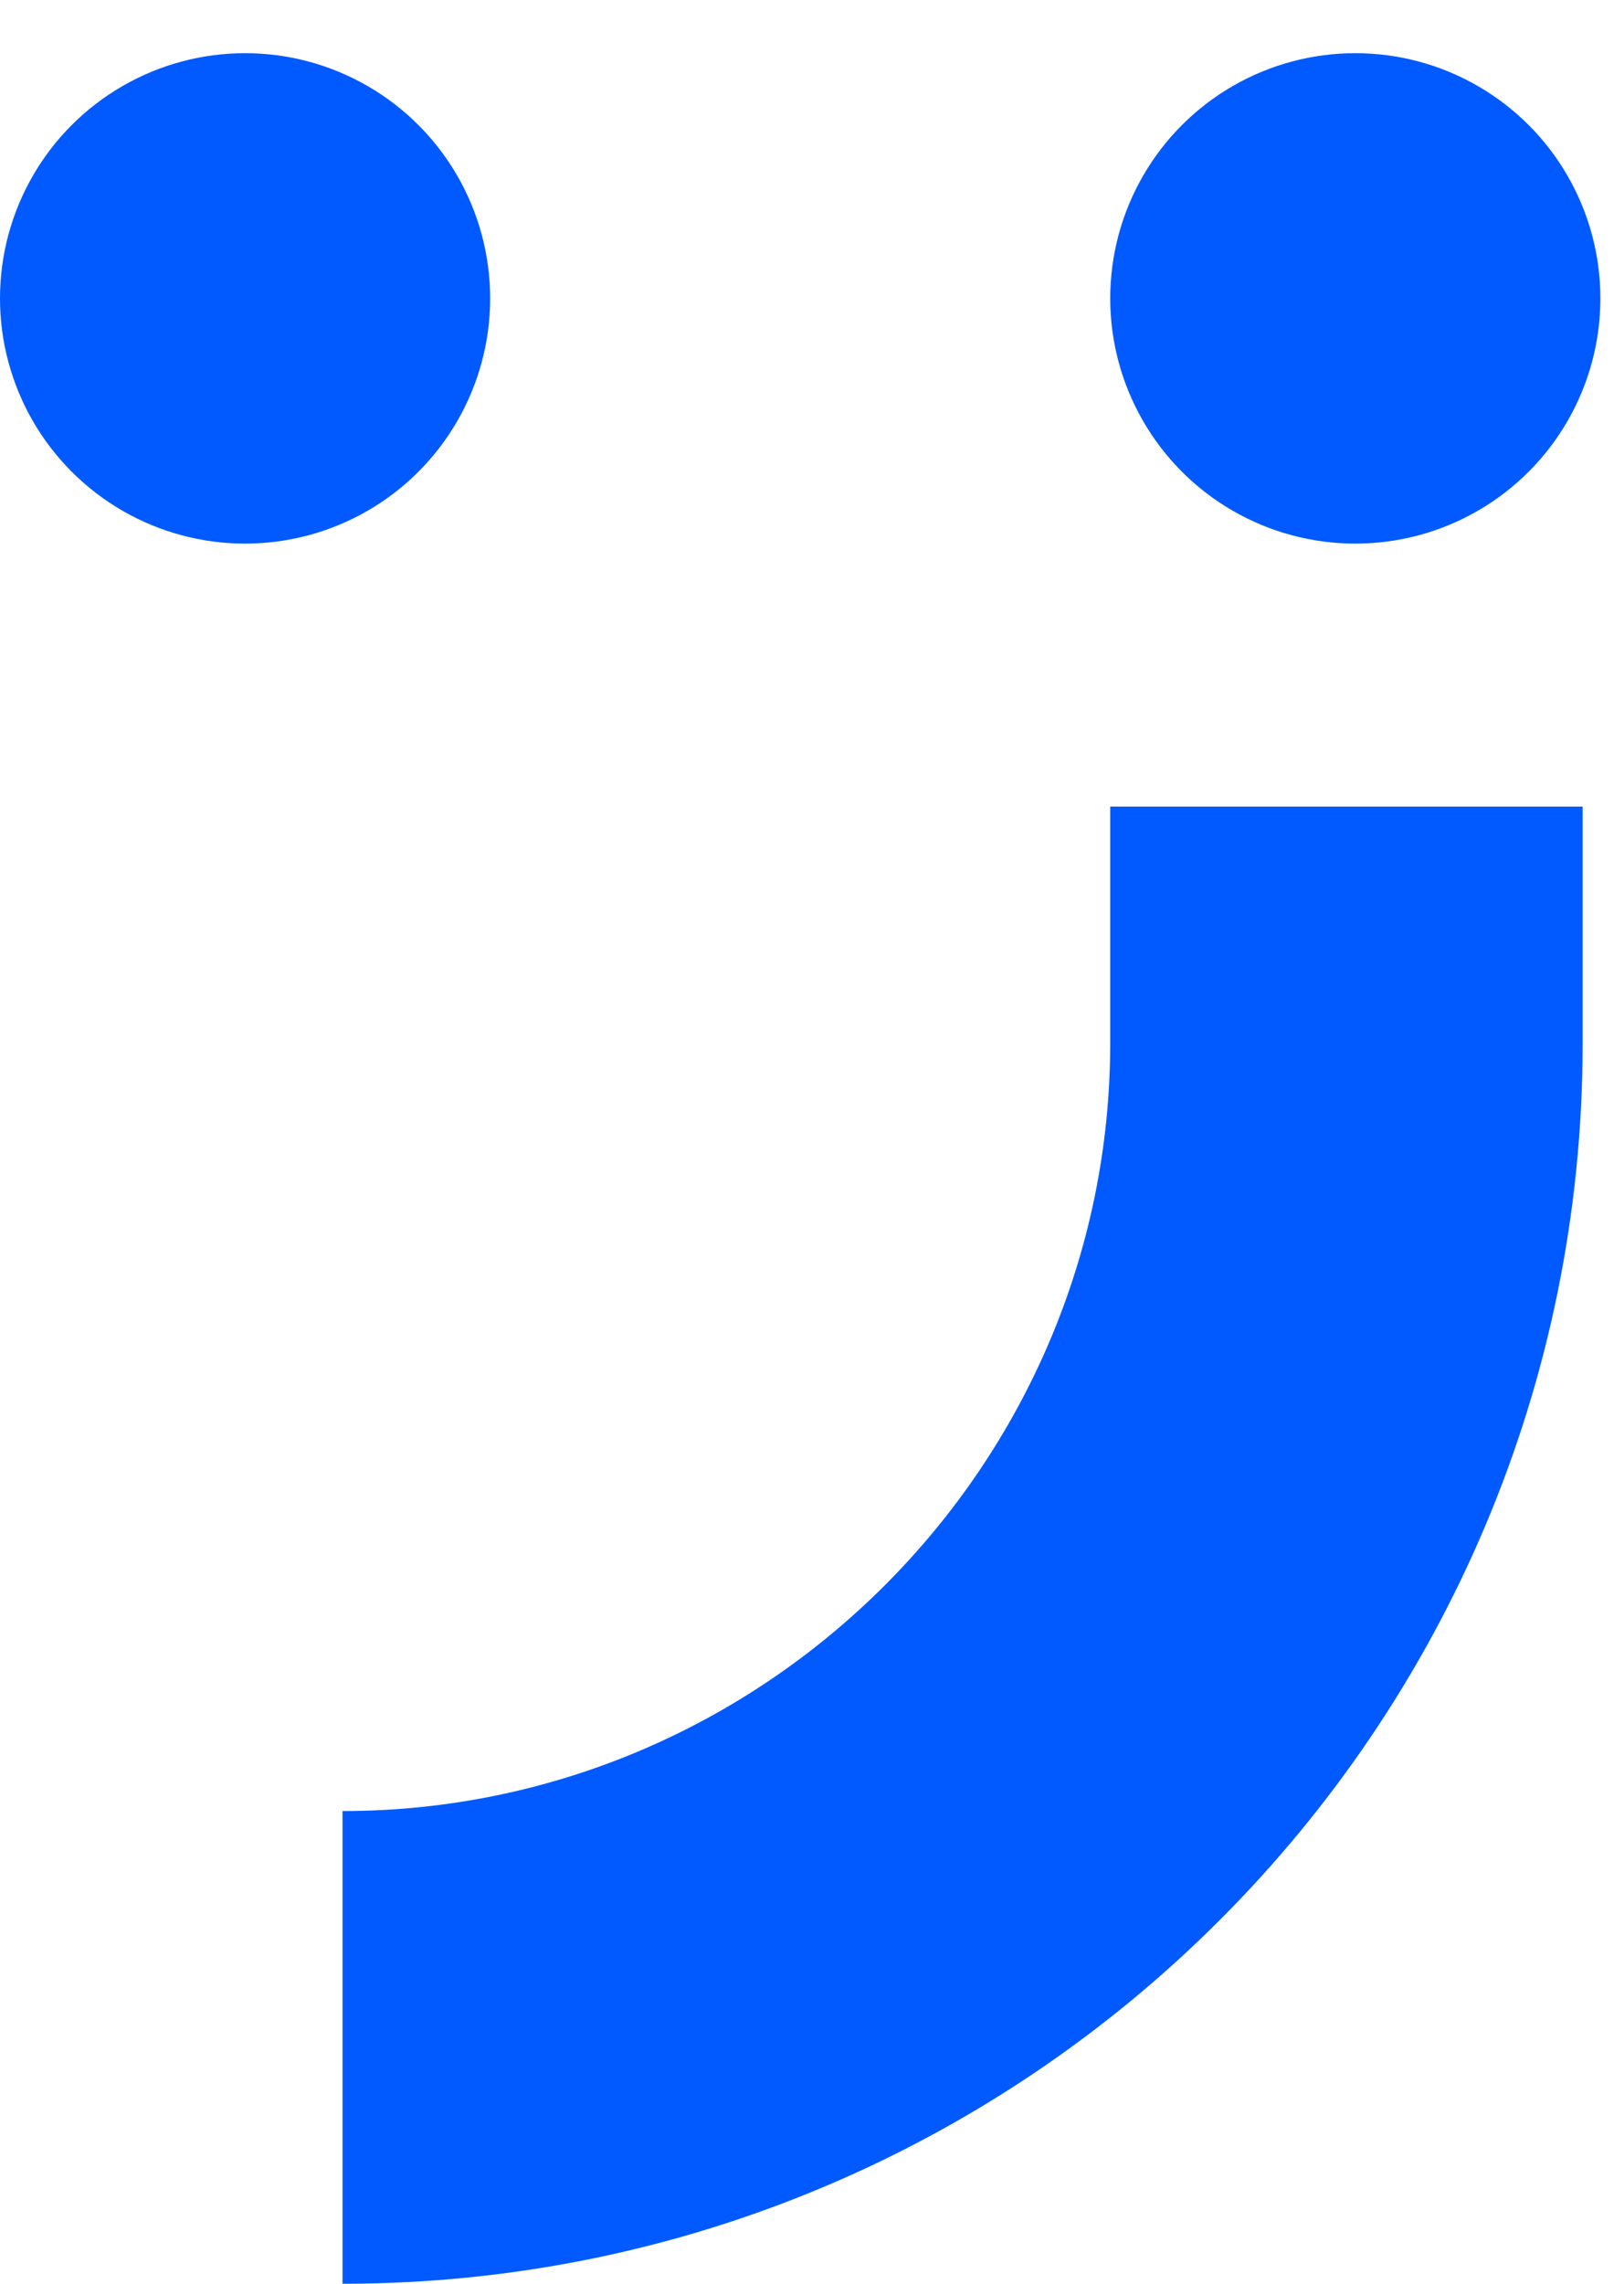
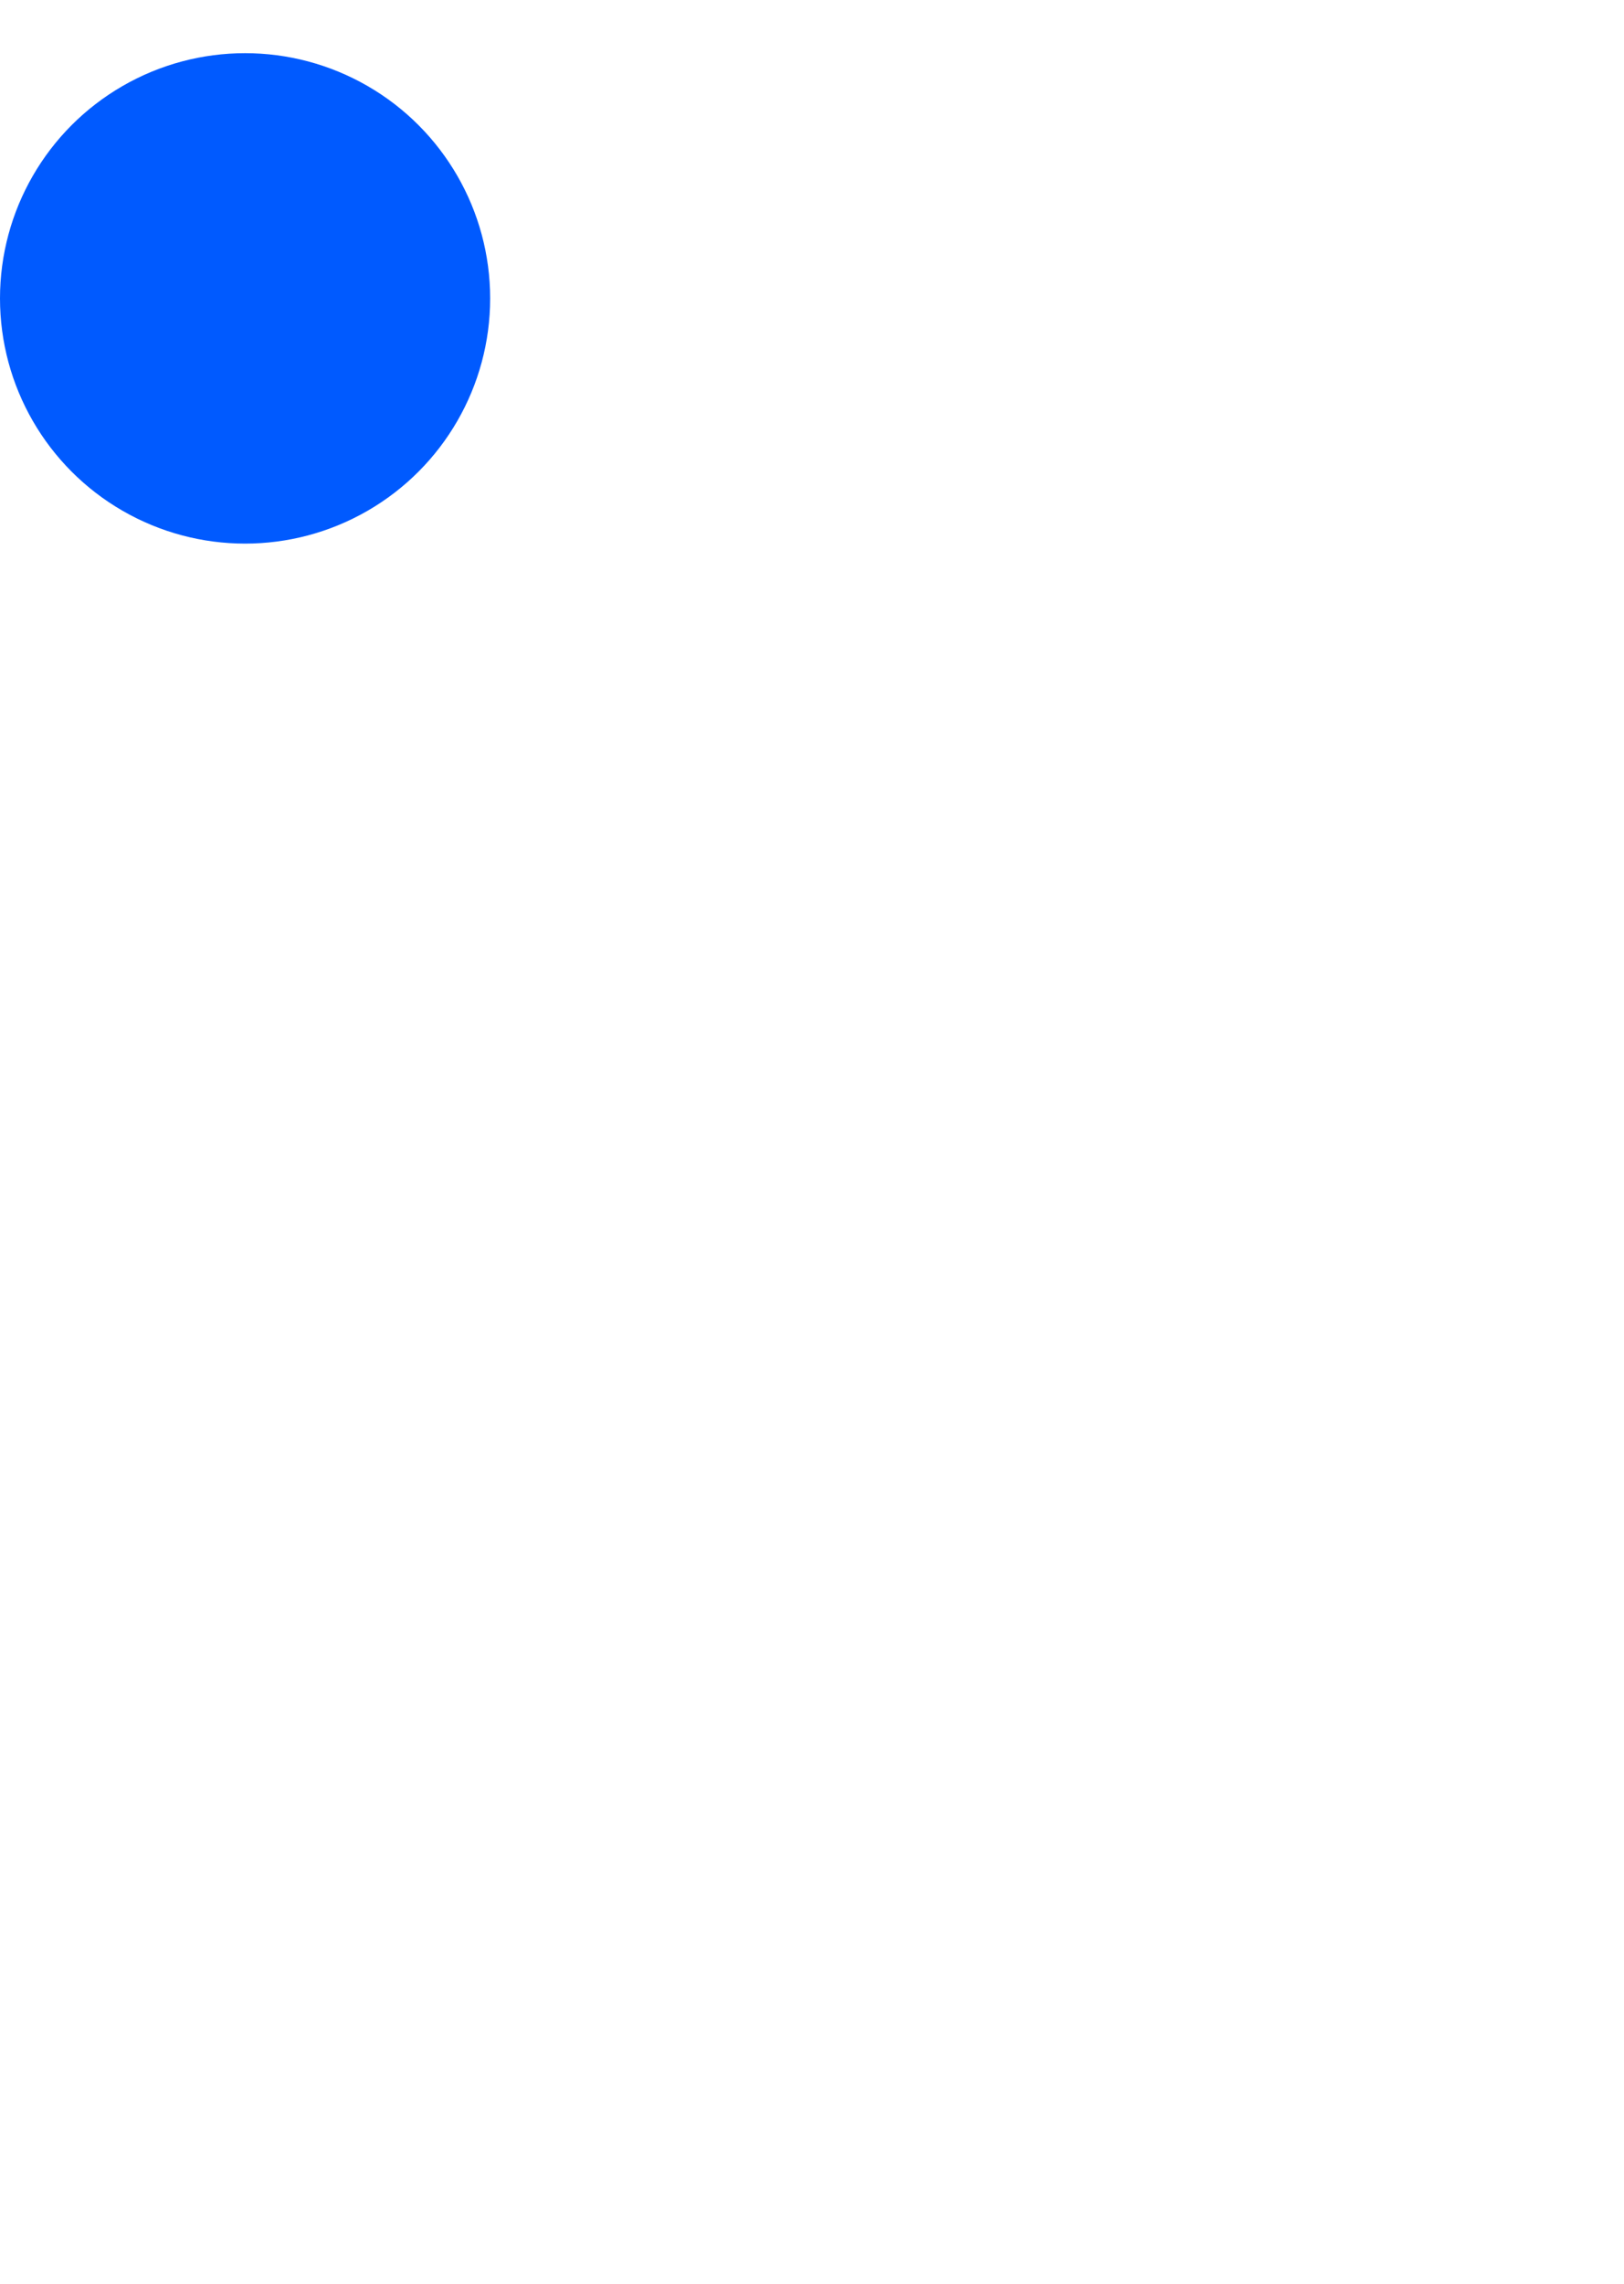
<svg xmlns="http://www.w3.org/2000/svg" version="1.1" viewBox="0 0 55 77.3">
  <defs>
    <style>
      .cls-1 {
        fill: #005aff;
      }
    </style>
  </defs>
  <g>
    <g id="Layer_1">
      <circle class="cls-1" cx="8.3" cy="10.1" r="8.3" />
-       <circle class="cls-1" cx="45.9" cy="10.1" r="8.3" />
-       <path class="cls-1" d="M11.6,77.3v-16c14.3,0,26-11.7,26-26v-8h16v8c0,23.2-18.8,42-42,42Z" />
    </g>
  </g>
</svg>